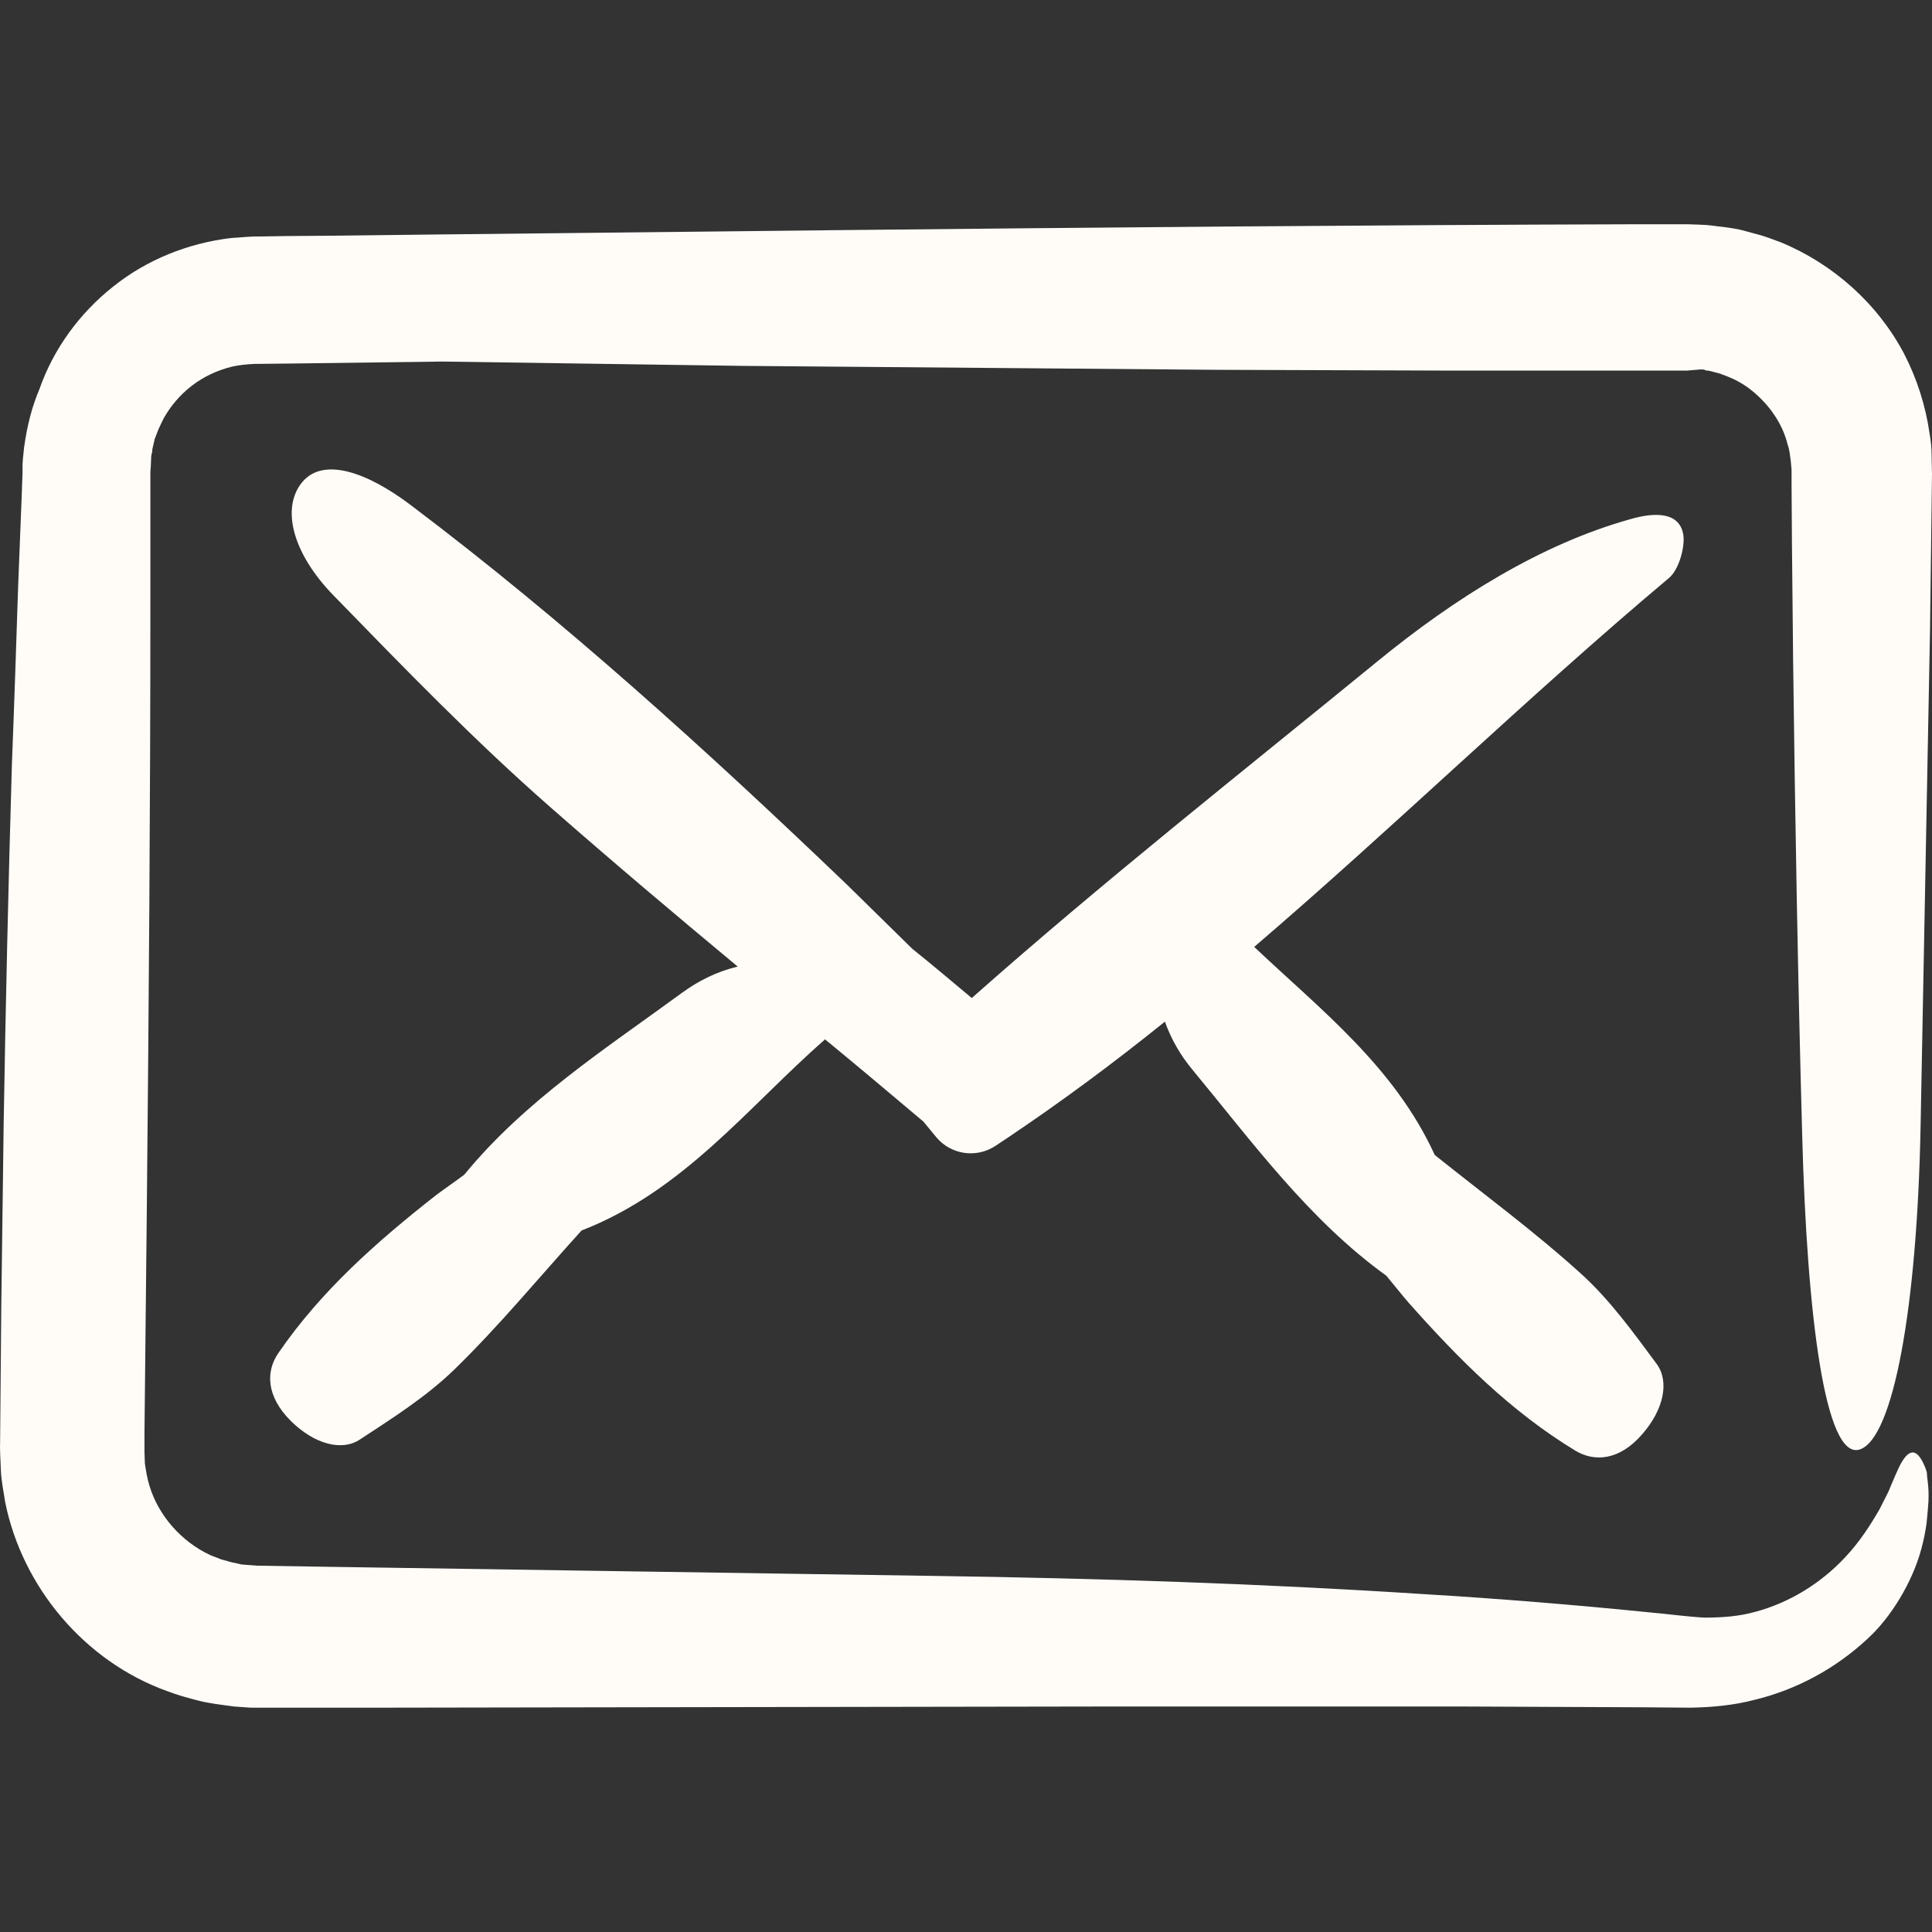
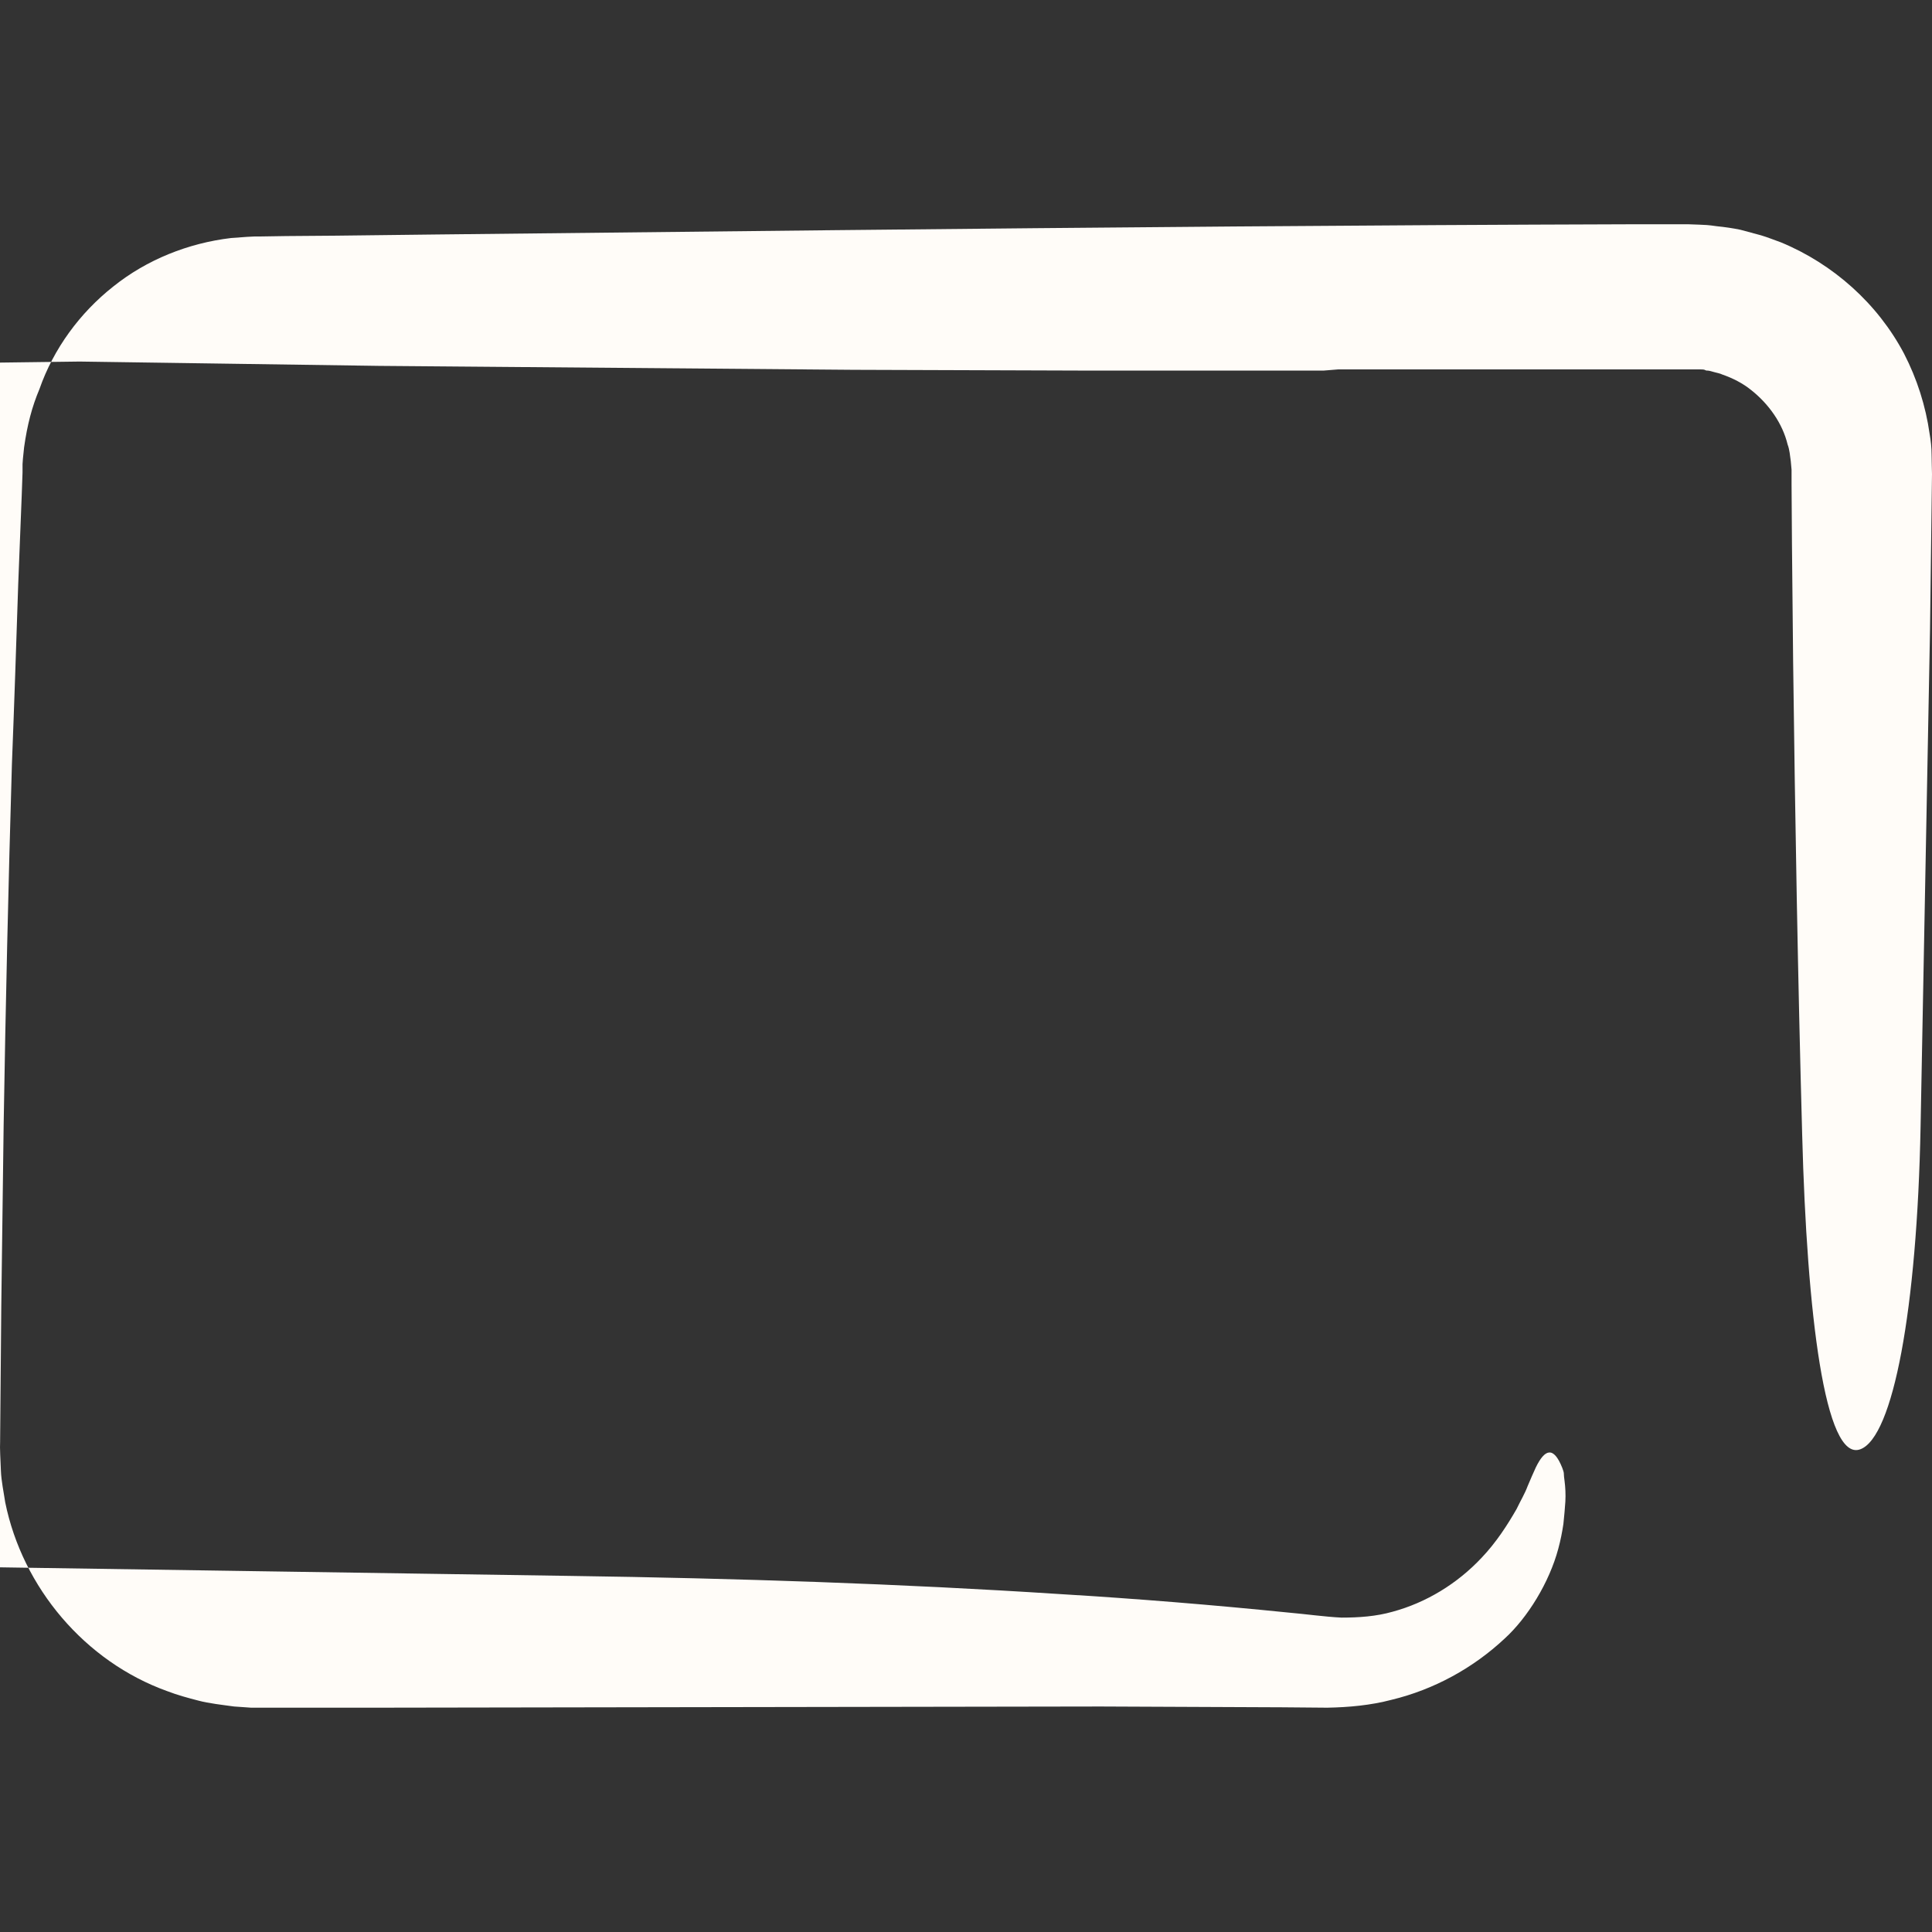
<svg xmlns="http://www.w3.org/2000/svg" id="Capa_1" data-name="Capa 1" viewBox="0 0 491.13 491.13">
  <rect x="0" y="0" width="491.13" height="491.13" fill="#333333" stroke="none" />
  <defs>
    <style>      .cls-1 {        fill: #fffcf8;        stroke-width: 0px;      }    </style>
  </defs>
-   <path class="cls-1" d="M432.43,93.91c.8,0,.9.1,1.1.2s.4.1.6.1c.3,0,1,.2,1.7.4.7.2,1.4.3,2,.6,2.6.9,5.2,2.2,7.4,4,4.4,3.5,7.9,8.4,9.2,13.8.5,1.3.6,2.8.8,4.2l.2,2.2v3.8l.1,15,.3,30.1c.5,40.1,1.2,80.2,2.3,120.2,1.2,45.5,5.8,83.3,14.8,79.9,8.3-3.1,14.4-35.4,15.3-82.1.8-42,1.6-84.1,2.4-126.3l.4-31.6.1-7.9c0-1.1-.1-3.2-.1-4.9,0-1.8-.2-3.6-.5-5.3-1-7.1-3.2-14-6.5-20.4-6.7-12.7-18-22.8-31.3-28.3-1.7-.6-3.4-1.3-5.1-1.8l-5.2-1.4c-1.9-.4-4-.7-6-.9l-1.5-.2-1-.1-2-.1-2.8-.1h-13.8c-67.7.2-135.4.8-203.1,1.5l-101.5,1.1-25.3.3-12.7.1-6.3.1h-1.6l-2,.1-4.1.3c-10.9,1.3-21.4,5.5-29.9,12.3-8.5,6.7-15.2,15.8-18.8,26.1-1.9,4.5-3.1,9.1-3.9,14.8l-.3,2.9-.1,1.4v2.1l-.2,5.7-.9,22.8c-.5,15.2-1,30.4-1.6,45.7-.9,30.5-1.6,61.1-2.1,91.7-.2,15.3-.4,30.6-.6,46l-.2,23-.1,11.5c-.1,1.6.1,4.6.2,7.3.1,2.7.7,5.4,1.1,8.1,4.4,21.7,20.3,40.5,41.2,48,2.6,1,5.2,1.7,7.9,2.4,2.6.7,6.2,1.1,9.1,1.5l2.9.2,1.4.1h31.3c61.5-.1,123.2-.2,184.7-.3h92.3l46.1.2,11.5.1c5.4-.1,11-.6,16.3-2,10.8-2.6,20.8-8.1,28.8-15.6,5.8-5.3,11.3-14.2,13.6-22.8.6-2.2,1-4.3,1.3-6.3.2-2,.4-4,.5-5.7.1-1.8,0-3.7-.2-5.2-.1-.8-.2-1.5-.2-2.1-.1-.6-.3-.9-.4-1.3-2.2-5.5-4.4-4.8-6.7-.1-.5,1.1-1.4,3.1-2.1,4.8-.7,1.9-1.8,3.7-2.8,5.8-2.3,4-5.1,8.4-8.9,12.4-6.2,6.6-14.1,11.4-22.6,13.7-4.2,1.2-8.6,1.5-13,1.5-4.2-.2-9.1-.9-13.7-1.3-18.8-1.9-38.2-3.5-58.2-4.7-40-2.6-81.9-4-124.2-4.6-50.9-.8-101.9-1.5-152.8-2.3l-19.1-.3-3.9-.3c-1-.2-1.5-.4-2.3-.5l-2.9-.8c-.9-.4-1.9-.7-2.8-1.1-7.3-3.4-13.1-10-15.4-17.5-.6-1.9-.9-3.8-1.2-5.8l-.1-3v-4.7l.2-19.1.4-38.3c.5-51,.9-102.1.9-153.2v-33.8l.1-1.2.1-2.4c0-.5.1-.7.1-.8l.1-.4c.1-.3.1-.6.1-.9l.6-2.6,1-2.6c.4-.8.8-1.7,1.2-2.5,1.8-3.3,4.3-6.2,7.3-8.5s6.5-3.9,10.1-4.8c1.8-.4,3.7-.6,5.7-.7l9.5-.1,38.4-.5c25.4.4,50.7.7,76.1,1.1,40.2.3,80.4.7,120.6,1l60.3.2h59.2l3.7-.3h0Z" />
-   <path class="cls-1" d="M427.93,136.11c-.8-5.8-6.8-6.1-13.6-4.1-22.5,6.3-44.4,19.9-64.4,36.3-34.5,28.2-69.5,55.8-102.9,85.4-5-4.2-10-8.4-15.1-12.5l-16.6-16.3c-35.5-34-71.8-67-110.9-96.5-11.1-8.4-22.8-12.7-28.1-5.2-4.8,6.8-1.5,17.9,8.4,28.1,17.9,18.4,35.9,37,55.2,53.9,15.6,13.7,31.6,27.2,47.6,40.5-5.4,1.3-10.1,3.7-14.2,6.7-19.4,14.2-39.9,27.4-55.3,46.2-2.4,1.8-4.9,3.5-7.3,5.3-14.9,11.7-29.1,24.2-40,40.1-3.1,4.5-3.2,10.9,3.3,17.3,5.9,5.8,12.9,7.7,17.5,4.6,8.4-5.5,16.9-10.9,24-17.8,11.4-11.1,21.6-23.5,32.3-35.3,26-10.1,42.2-31.3,61.9-48.6,8.4,6.9,16.7,13.9,25,20.9,1.1,1.3,2.2,2.7,3.3,4,3.7,4.4,10.1,5.4,15,2.2l3.3-2.2c13.7-9.2,26.9-19,39.8-29.4,1.6,4.5,4,8.6,6.9,12.1,15.4,18.6,29.7,38.3,49.4,52.5,1.9,2.3,3.8,4.7,5.7,6.9,12.6,14.2,25.9,27.6,42.4,37.6,4.7,2.8,11.1,2.6,17-4.3,5.4-6.2,6.9-13.3,3.6-17.8-6-8.1-11.9-16.3-19.2-22.9-11.8-10.7-24.7-20.2-37.2-30.2-10.3-22.5-29-36.9-45.9-52.9,35.6-30.5,69.3-63.4,105.1-93.5,2.9-2.1,4.4-8.2,4-11.1h0Z" />
+   <path class="cls-1" d="M432.43,93.91c.8,0,.9.1,1.1.2s.4.1.6.1c.3,0,1,.2,1.7.4.7.2,1.4.3,2,.6,2.6.9,5.2,2.2,7.4,4,4.4,3.5,7.9,8.4,9.2,13.8.5,1.3.6,2.8.8,4.2l.2,2.2v3.8l.1,15,.3,30.1c.5,40.1,1.2,80.2,2.3,120.2,1.2,45.5,5.8,83.3,14.8,79.9,8.3-3.1,14.4-35.4,15.3-82.1.8-42,1.6-84.1,2.4-126.3l.4-31.6.1-7.9c0-1.1-.1-3.2-.1-4.9,0-1.8-.2-3.6-.5-5.3-1-7.1-3.2-14-6.5-20.4-6.7-12.7-18-22.8-31.3-28.3-1.7-.6-3.4-1.3-5.1-1.8l-5.2-1.4c-1.9-.4-4-.7-6-.9l-1.5-.2-1-.1-2-.1-2.8-.1h-13.8c-67.7.2-135.4.8-203.1,1.5l-101.5,1.1-25.3.3-12.7.1-6.3.1h-1.6l-2,.1-4.1.3c-10.9,1.3-21.4,5.5-29.9,12.3-8.5,6.7-15.2,15.8-18.8,26.1-1.9,4.5-3.1,9.1-3.9,14.8l-.3,2.9-.1,1.4v2.1l-.2,5.7-.9,22.8c-.5,15.2-1,30.4-1.6,45.7-.9,30.5-1.6,61.1-2.1,91.7-.2,15.3-.4,30.6-.6,46l-.2,23-.1,11.5c-.1,1.6.1,4.6.2,7.3.1,2.7.7,5.4,1.1,8.1,4.4,21.7,20.3,40.5,41.2,48,2.6,1,5.2,1.7,7.9,2.4,2.6.7,6.2,1.1,9.1,1.5l2.9.2,1.4.1h31.3c61.5-.1,123.2-.2,184.7-.3l46.1.2,11.5.1c5.4-.1,11-.6,16.3-2,10.8-2.6,20.8-8.1,28.8-15.6,5.8-5.3,11.3-14.2,13.6-22.8.6-2.2,1-4.3,1.3-6.3.2-2,.4-4,.5-5.7.1-1.8,0-3.7-.2-5.2-.1-.8-.2-1.5-.2-2.1-.1-.6-.3-.9-.4-1.3-2.2-5.5-4.4-4.8-6.7-.1-.5,1.1-1.4,3.1-2.1,4.8-.7,1.9-1.8,3.7-2.8,5.8-2.3,4-5.1,8.4-8.9,12.4-6.2,6.6-14.1,11.4-22.6,13.7-4.2,1.2-8.6,1.5-13,1.5-4.2-.2-9.1-.9-13.7-1.3-18.8-1.9-38.2-3.5-58.2-4.7-40-2.6-81.9-4-124.2-4.6-50.9-.8-101.9-1.5-152.8-2.3l-19.1-.3-3.9-.3c-1-.2-1.5-.4-2.3-.5l-2.9-.8c-.9-.4-1.9-.7-2.8-1.1-7.3-3.4-13.1-10-15.4-17.5-.6-1.9-.9-3.8-1.2-5.8l-.1-3v-4.7l.2-19.1.4-38.3c.5-51,.9-102.1.9-153.2v-33.8l.1-1.2.1-2.4c0-.5.1-.7.1-.8l.1-.4c.1-.3.1-.6.1-.9l.6-2.6,1-2.6c.4-.8.8-1.7,1.2-2.5,1.8-3.3,4.3-6.2,7.3-8.5s6.5-3.9,10.1-4.8c1.8-.4,3.7-.6,5.7-.7l9.5-.1,38.4-.5c25.4.4,50.7.7,76.1,1.1,40.2.3,80.4.7,120.6,1l60.3.2h59.2l3.7-.3h0Z" />
</svg>